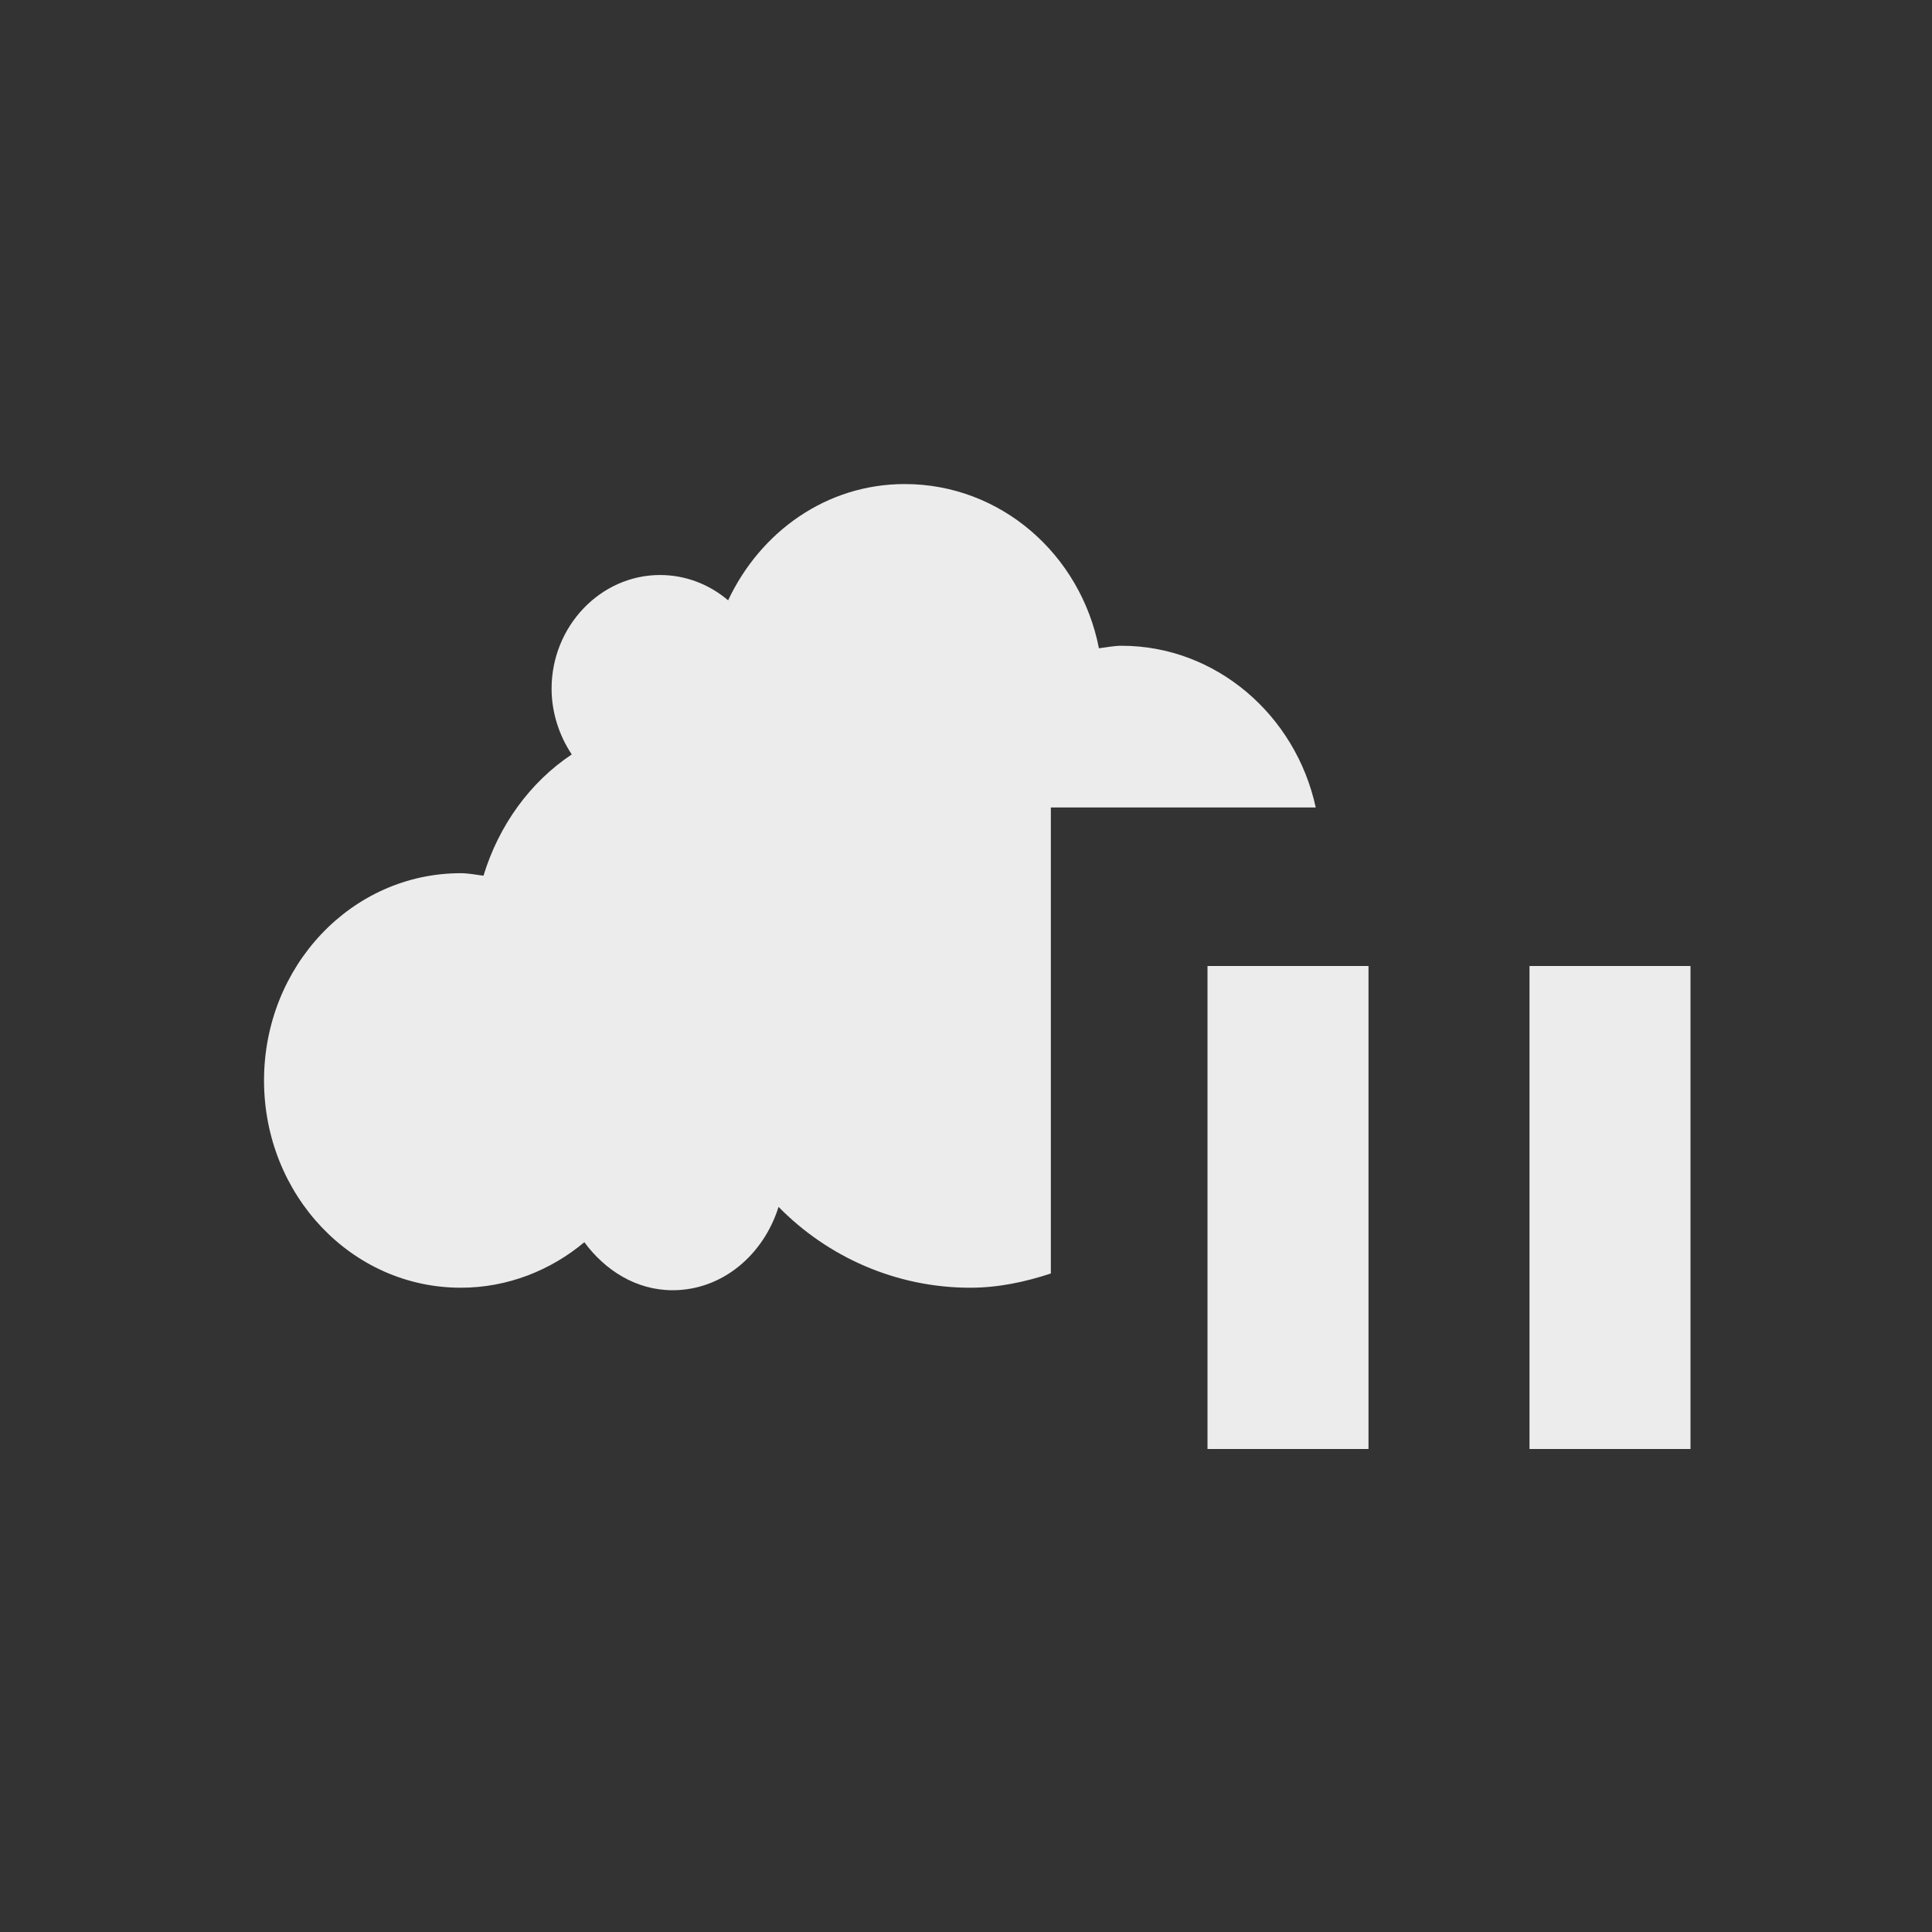
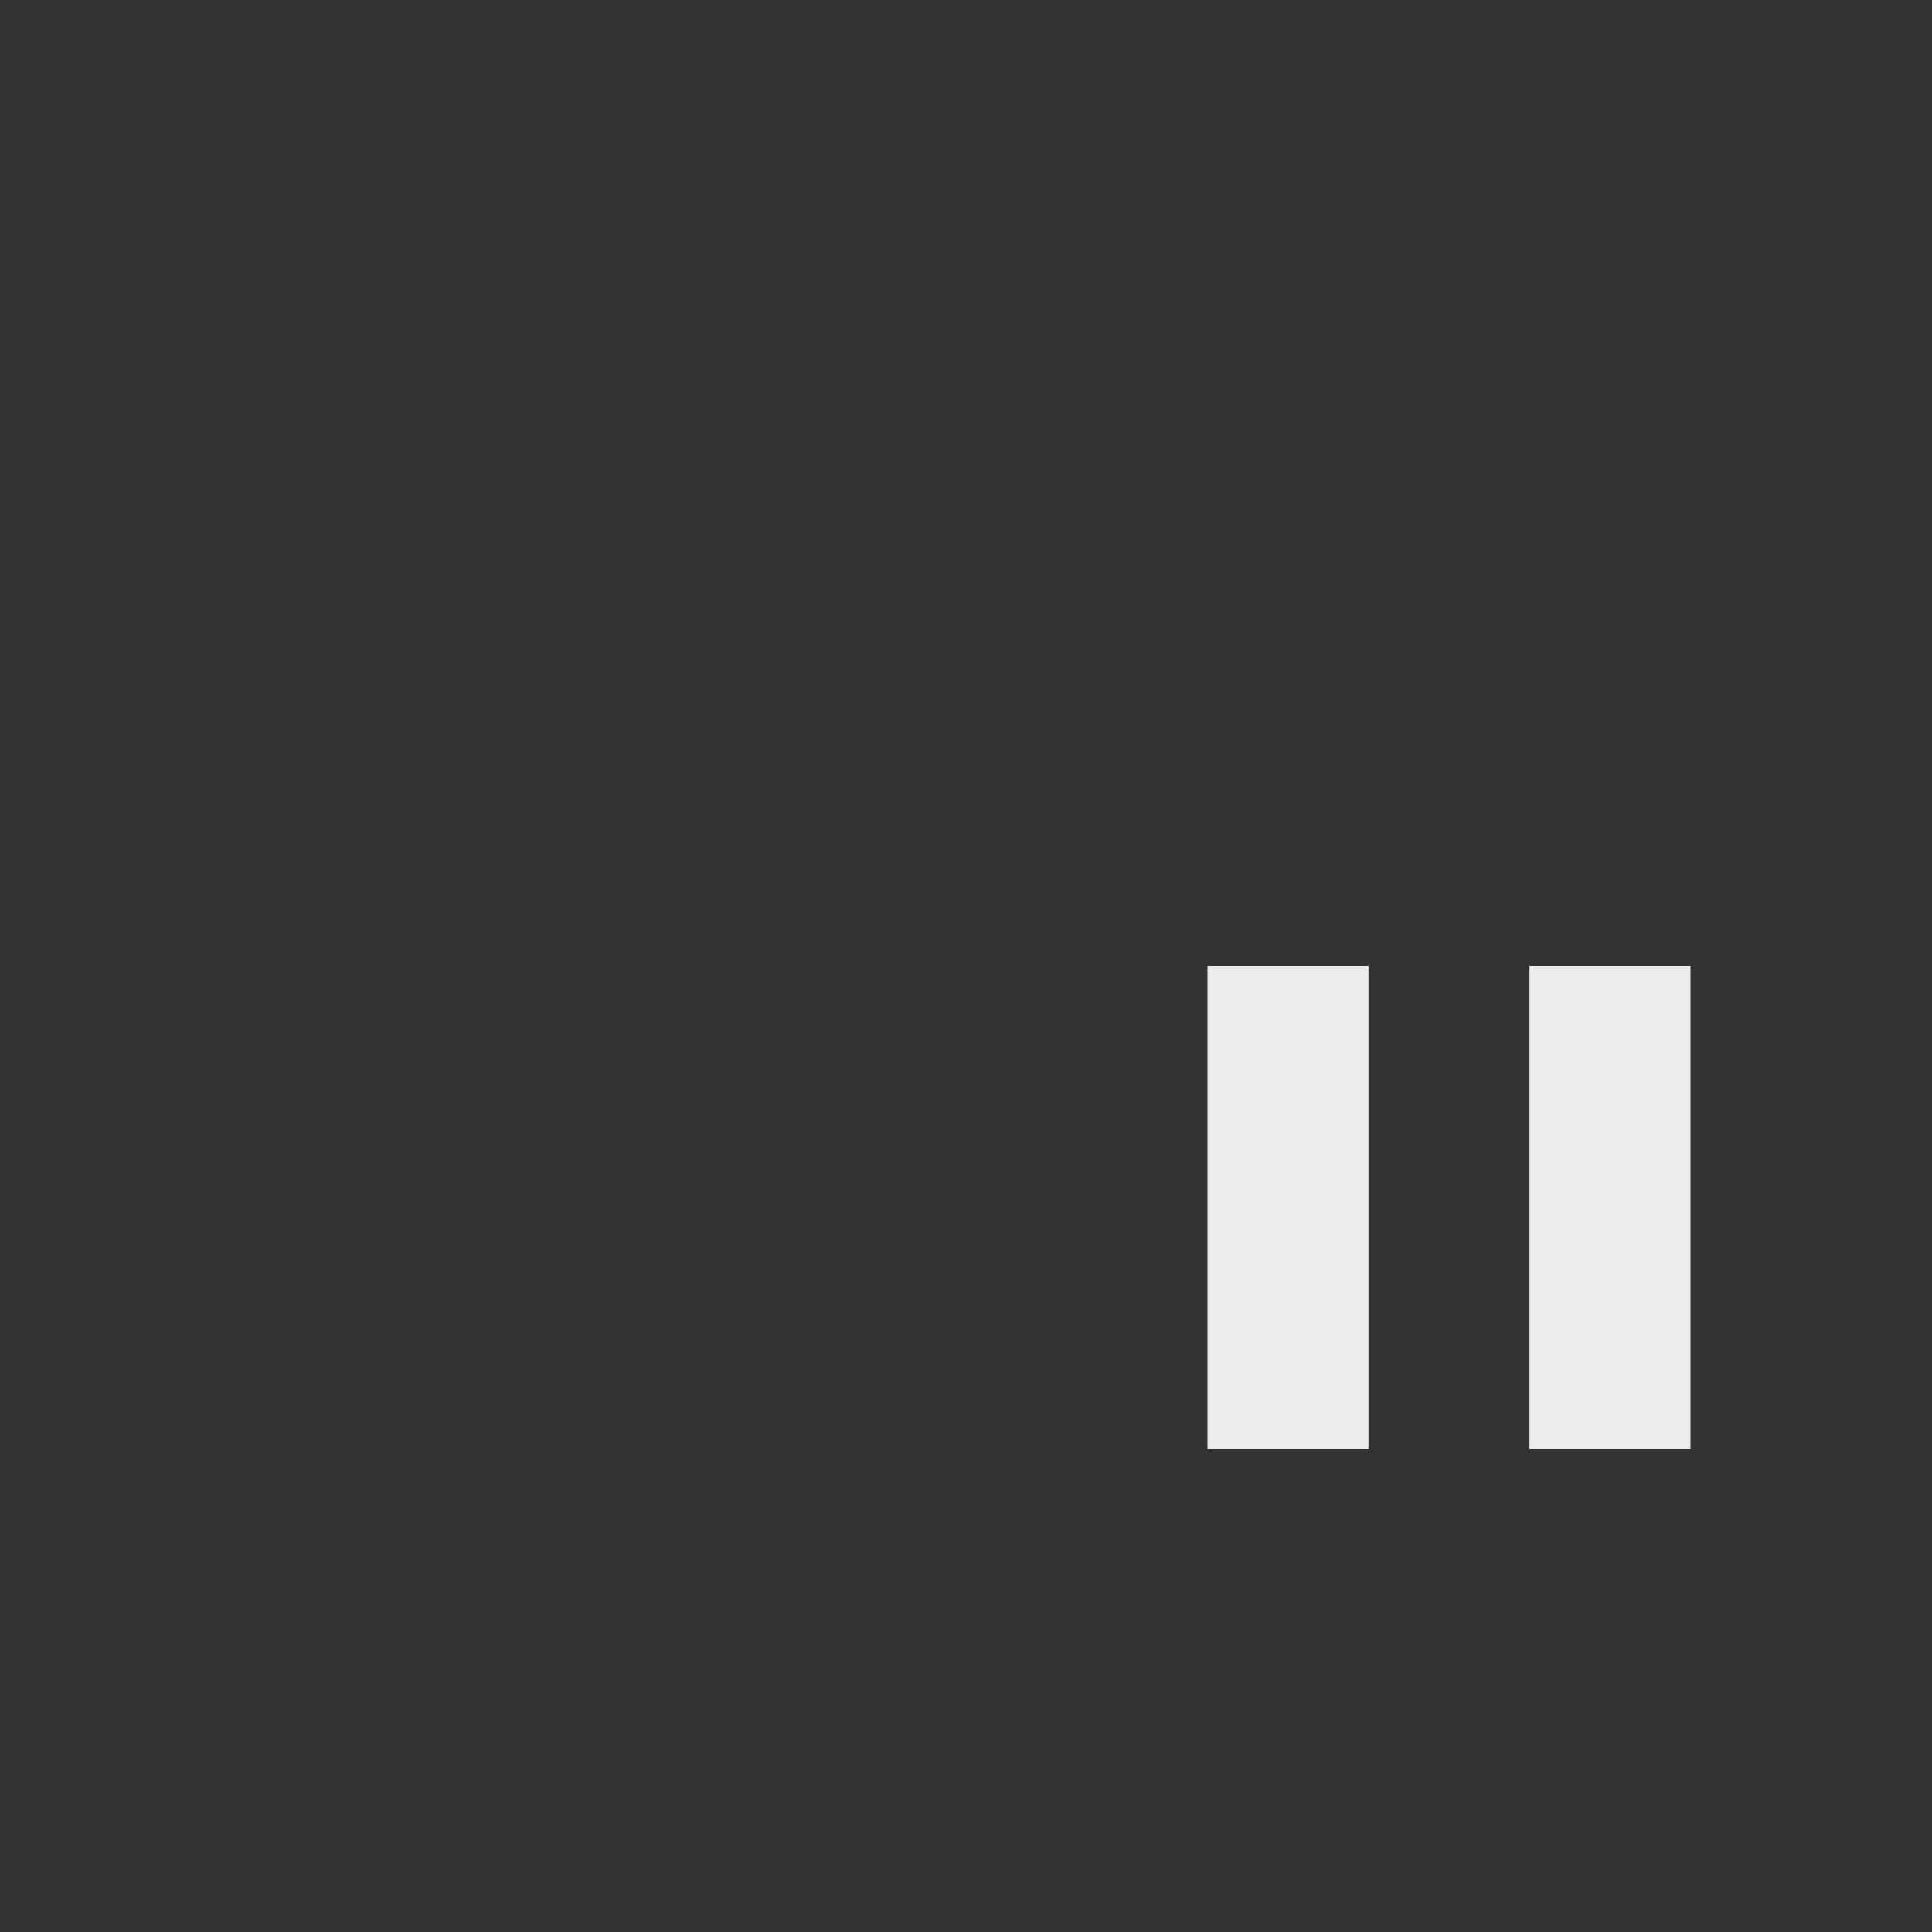
<svg xmlns="http://www.w3.org/2000/svg" viewBox="0 0 24 24">
  <rect x="0" y="0" width="24" height="24" fill="#333333" stroke="none" />
  <g transform="matrix(0.066 0 0 0.069 -10.84 3.097)" style="fill:#ececec;fill-opacity:1;stroke:none">
-     <path d="m 10.188 5 c -0.967 0 -1.787 0.588 -2.188 1.438 -0.23 -0.195 -0.524 -0.313 -0.844 -0.313 c -0.739 0 -1.344 0.635 -1.344 1.406 0 0.299 0.097 0.585 0.25 0.813 -0.518 0.344 -0.904 0.878 -1.094 1.5 c -0.092 -0.011 -0.186 -0.031 -0.281 -0.031 c -1.354 0 -2.439 1.15 -2.439 2.564 0 1.413 1.084 2.563 2.439 2.563 0.577 0 1.112 -0.213 1.531 -0.563 0.256 0.347 0.641 0.594 1.094 0.594 0.623 0 1.13 -0.445 1.313 -1.031 0.609 0.62 1.457 1 2.375 1 0.352 0 0.683 -0.072 1 -0.176 l 0 -5.764 3.283 0 c -0.248 -1.143 -1.237 -2 -2.406 -2 -0.096 0 -0.189 0.02 -0.281 0.031 c -0.229 -1.166 -1.221 -2.031 -2.406 -2.031 l -0.002 0 z" transform="matrix(15.186 0 0 14.556 179.8 -30.518)" />
-   </g>
+     </g>
  <g transform="matrix(1 0 0 0.8 10 -5.2)" style="fill:#000;fill-opacity:1">
    <path d="m 5 21.5 0 7.5 2 0 0 -7.5 z m 4 0 0 7.5 2 0 0 -7.5 z" style="fill:#ececec;opacity:1;stroke:none;fill-rule:nonzero" />
  </g>
</svg>